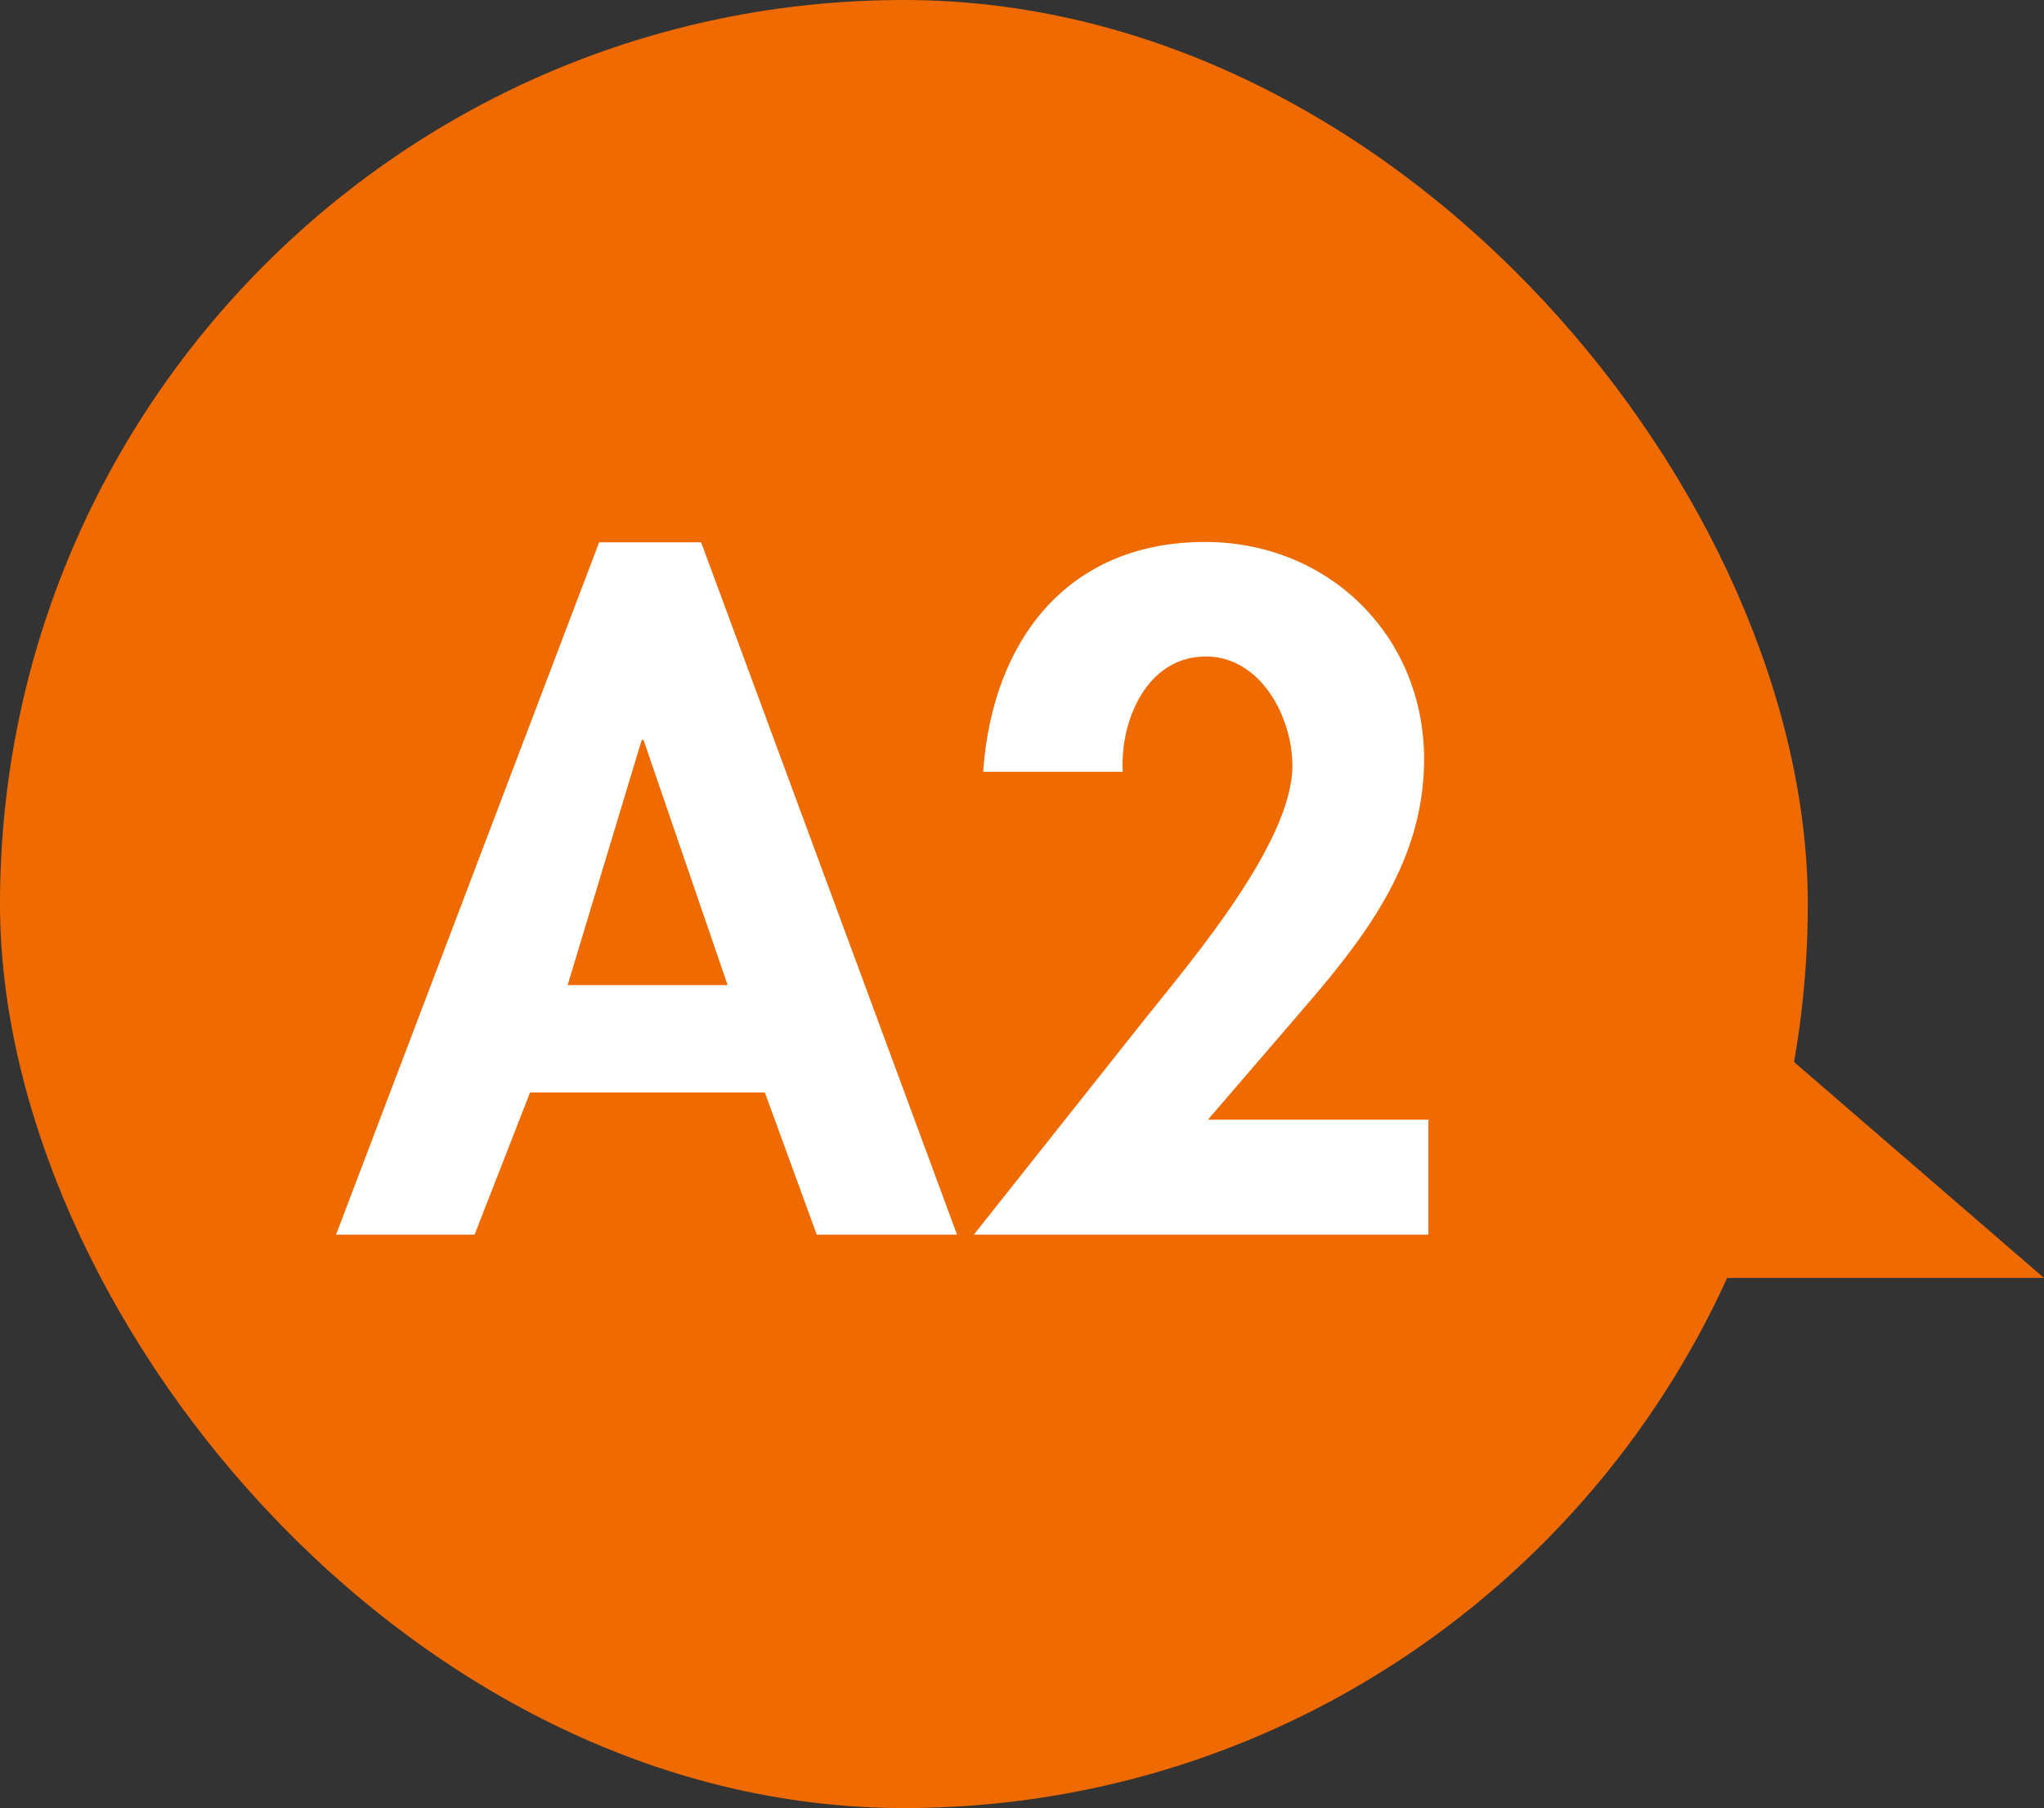
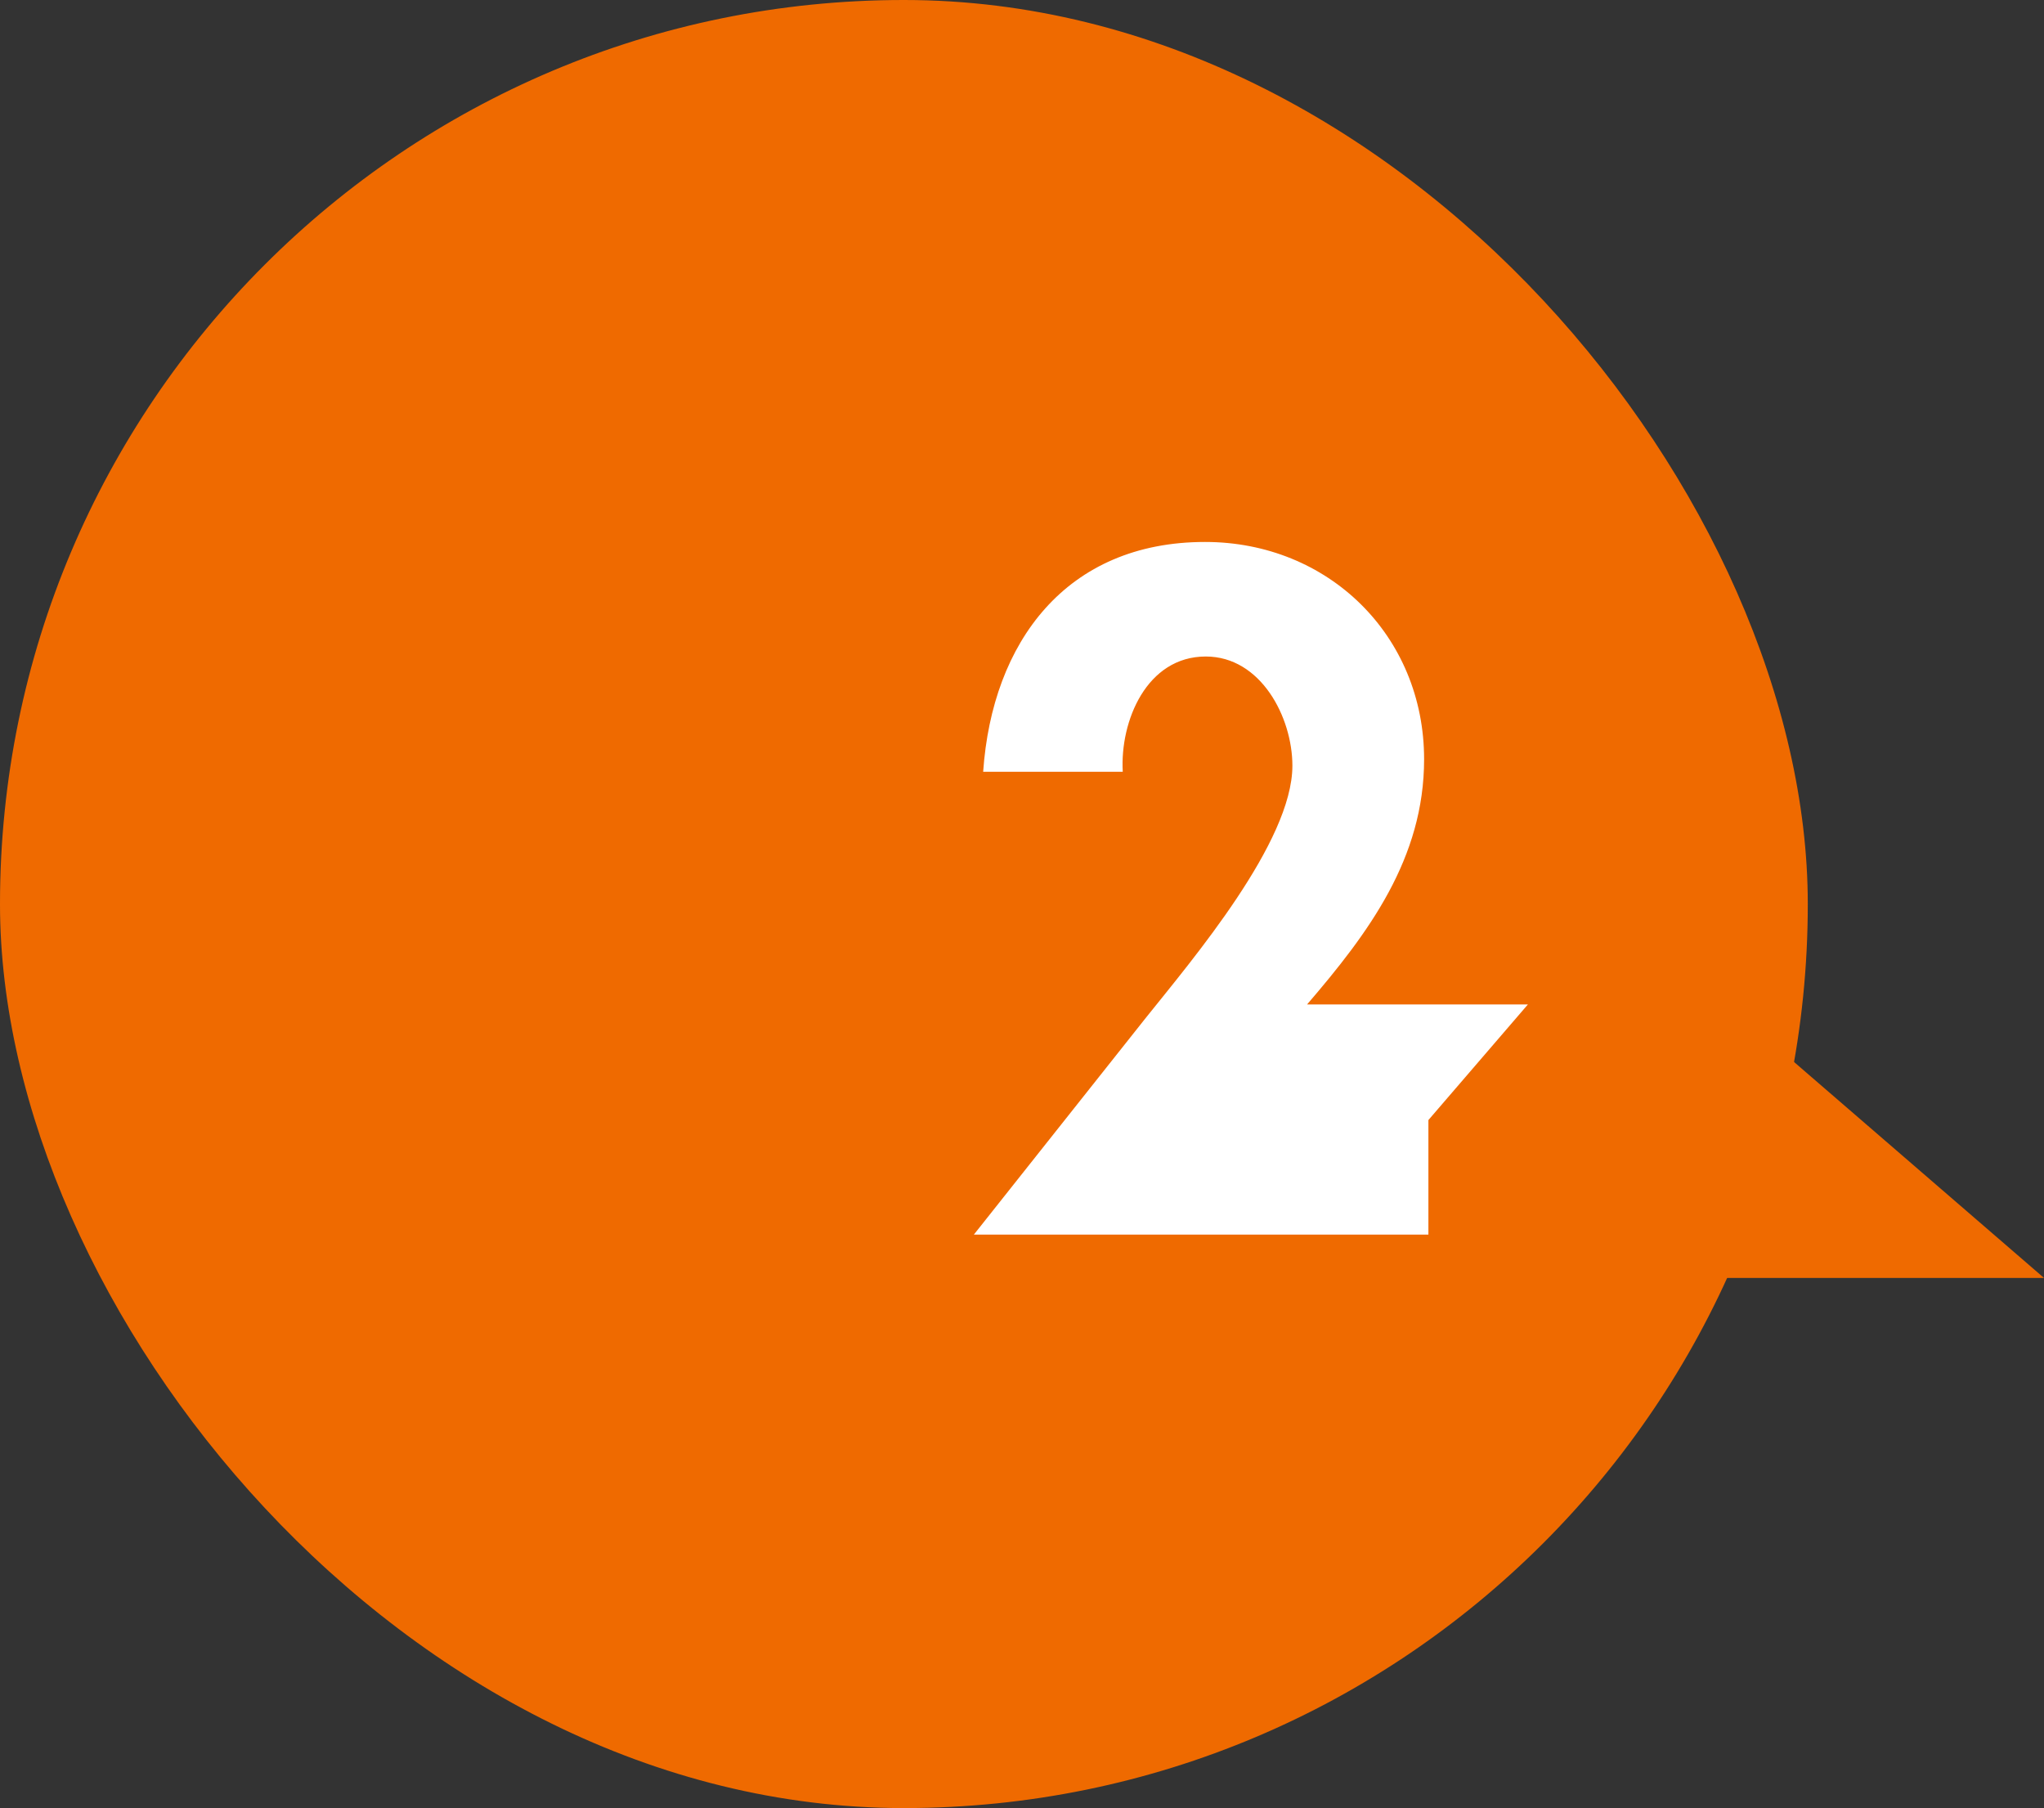
<svg xmlns="http://www.w3.org/2000/svg" id="_レイヤー_2" viewBox="0 0 57.11 50.51">
  <rect x="0" y="0" width="57.11" height="50.51" fill="#333333" stroke="none" />
  <defs>
    <style>.cls-1{fill:#ef6a00;}.cls-1,.cls-2{stroke-width:0px;}.cls-2{fill:#fff;}</style>
  </defs>
  <g id="txt">
    <polygon class="cls-1" points="57.11 35.7 20.61 35.7 20.61 18.71 37.44 18.71 57.11 35.7" />
    <rect class="cls-1" x="0" y="0" width="50.51" height="50.51" rx="25.25" ry="25.25" />
-     <path class="cls-2" d="m14.81,30.52l-1.55,3.97h-3.87l7.35-19.34h2.85l7.15,19.34h-3.92l-1.45-3.97h-6.55Zm3.17-9.85h-.05l-2.07,6.85h4.47l-2.35-6.85Z" />
-     <path class="cls-2" d="m39.91,31.29v3.2h-12.7l4.8-6.05c1.32-1.65,4.1-4.92,4.1-7.05,0-1.35-.88-3.05-2.42-3.05-1.65,0-2.4,1.8-2.32,3.22h-3.9c.25-3.62,2.32-6.42,6.2-6.42,3.45,0,6.12,2.62,6.12,6.07,0,2.77-1.55,4.85-3.27,6.85l-2.77,3.22h6.17Z" />
+     <path class="cls-2" d="m39.91,31.29v3.2h-12.7l4.8-6.05c1.32-1.65,4.1-4.92,4.1-7.05,0-1.35-.88-3.05-2.42-3.05-1.65,0-2.4,1.8-2.32,3.22h-3.9c.25-3.62,2.32-6.42,6.2-6.42,3.45,0,6.12,2.62,6.12,6.07,0,2.77-1.55,4.85-3.27,6.85h6.17Z" />
  </g>
</svg>